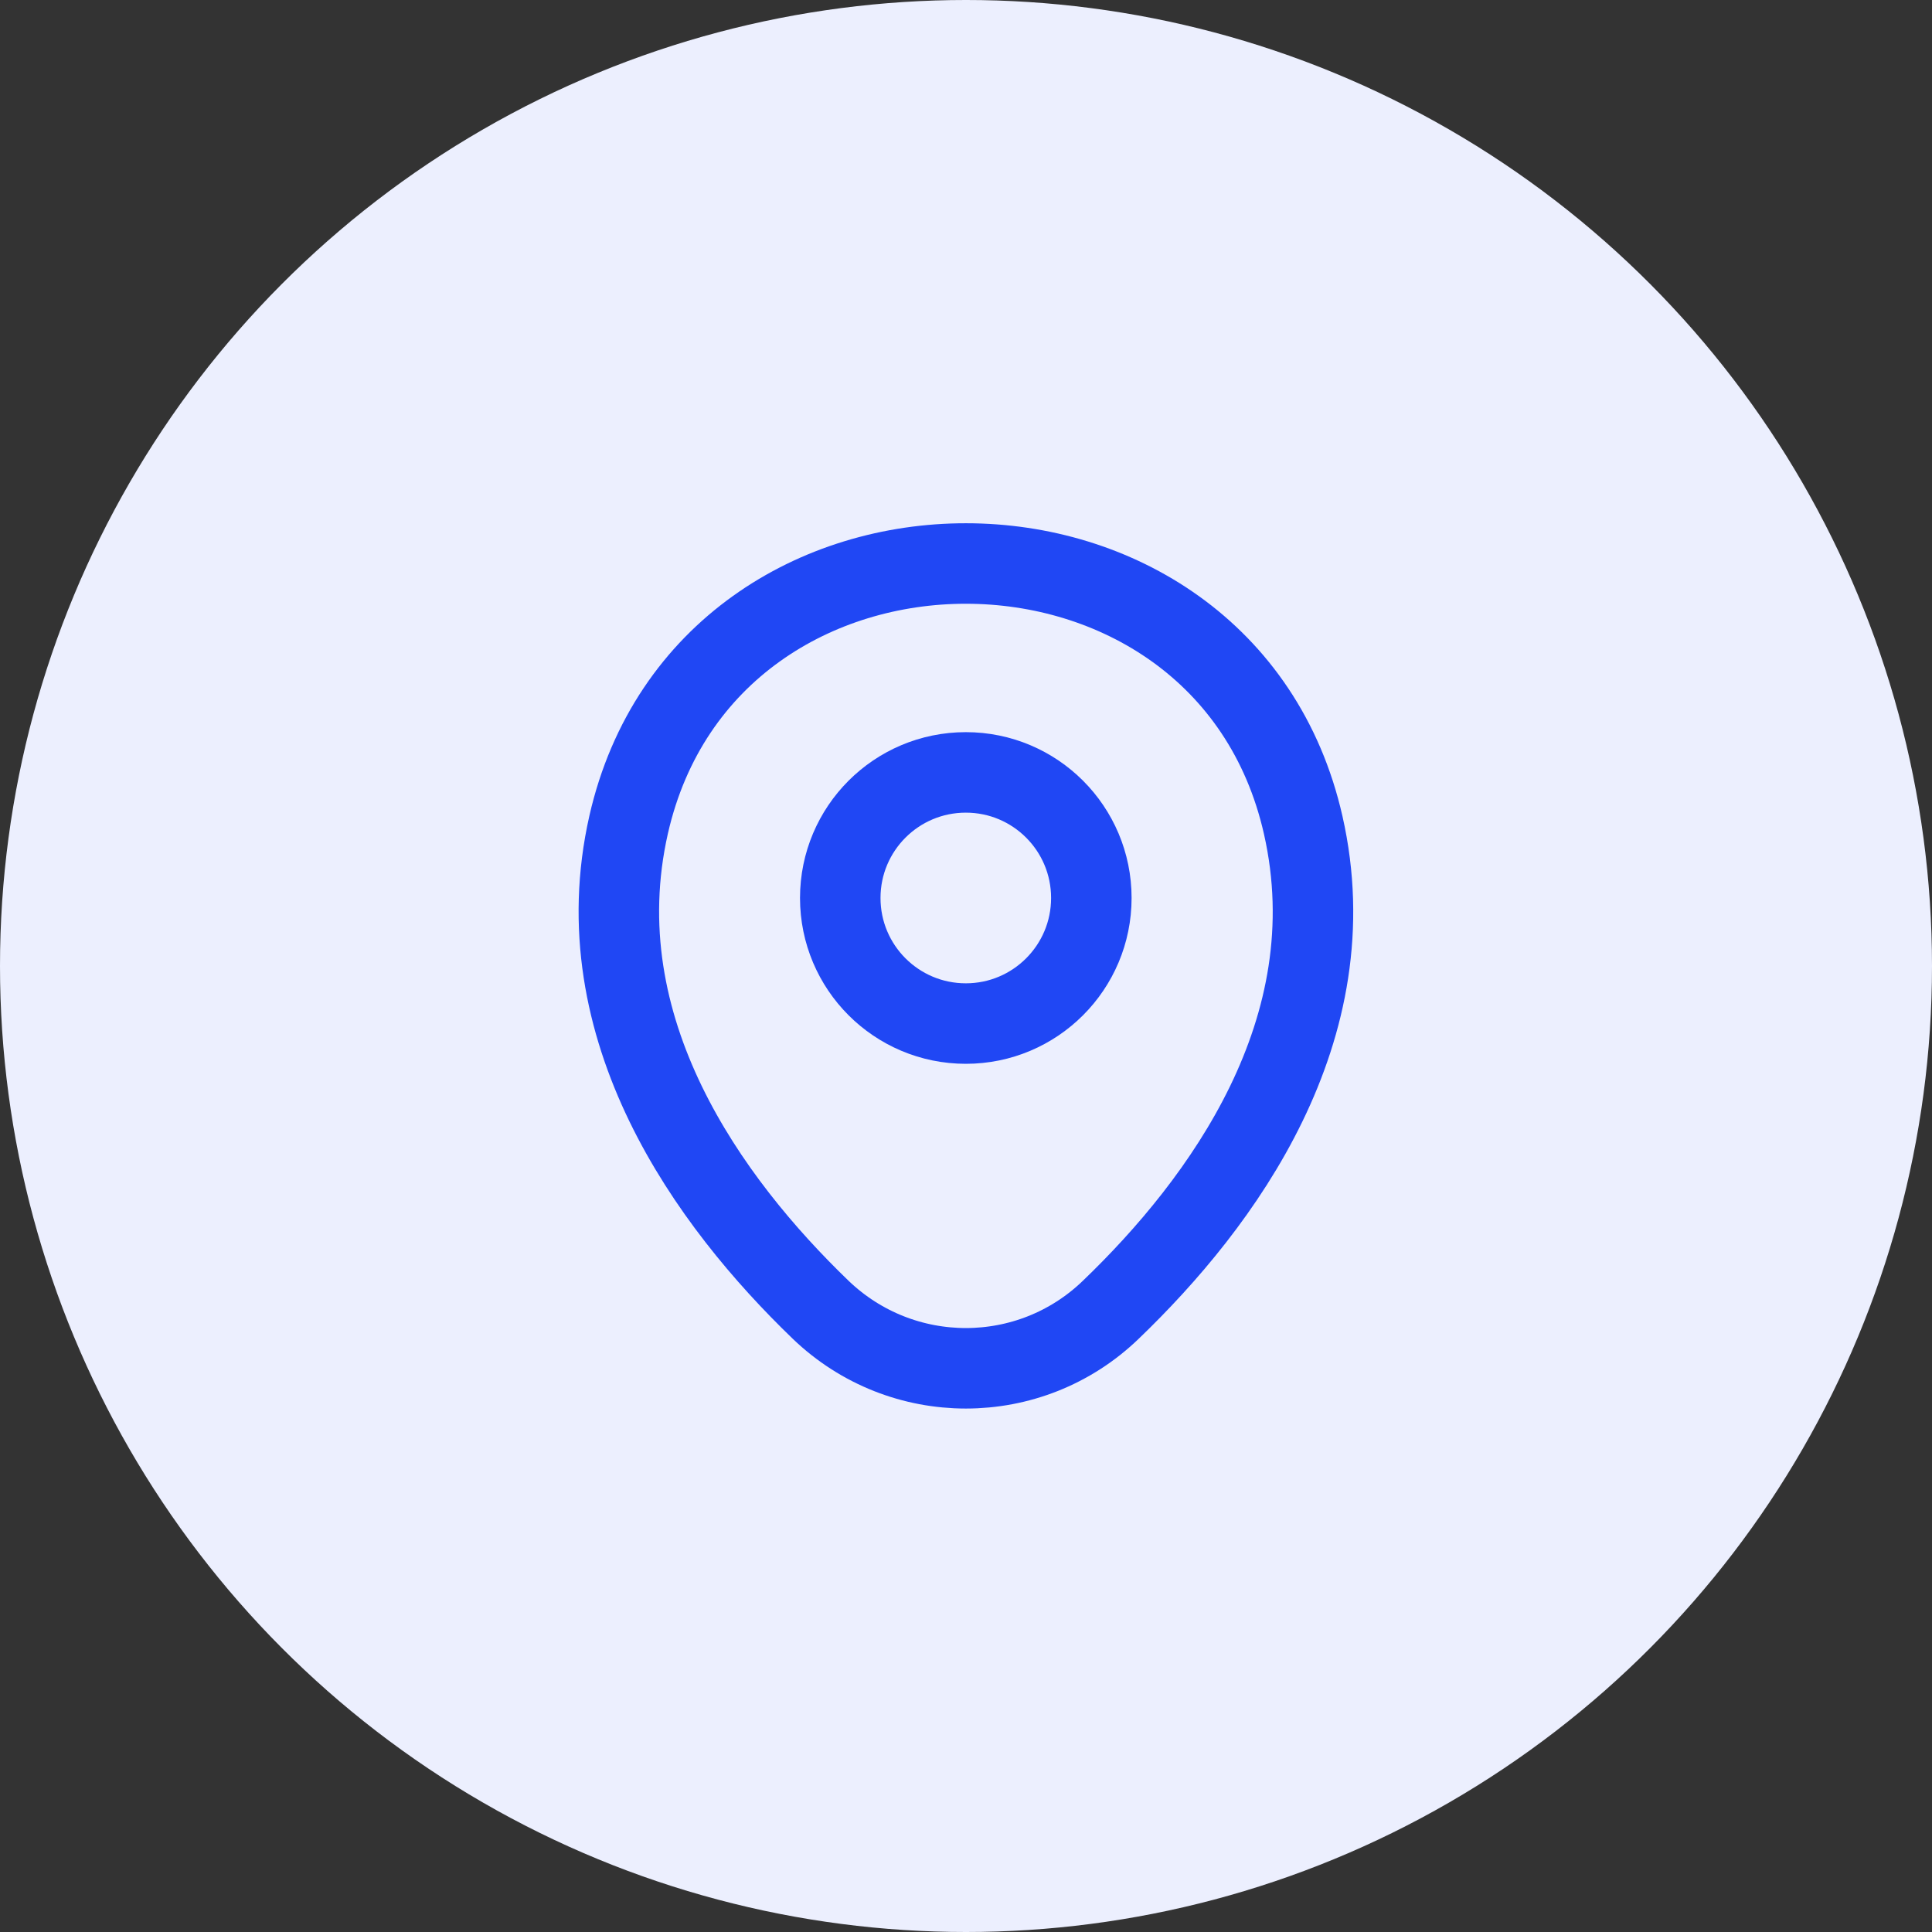
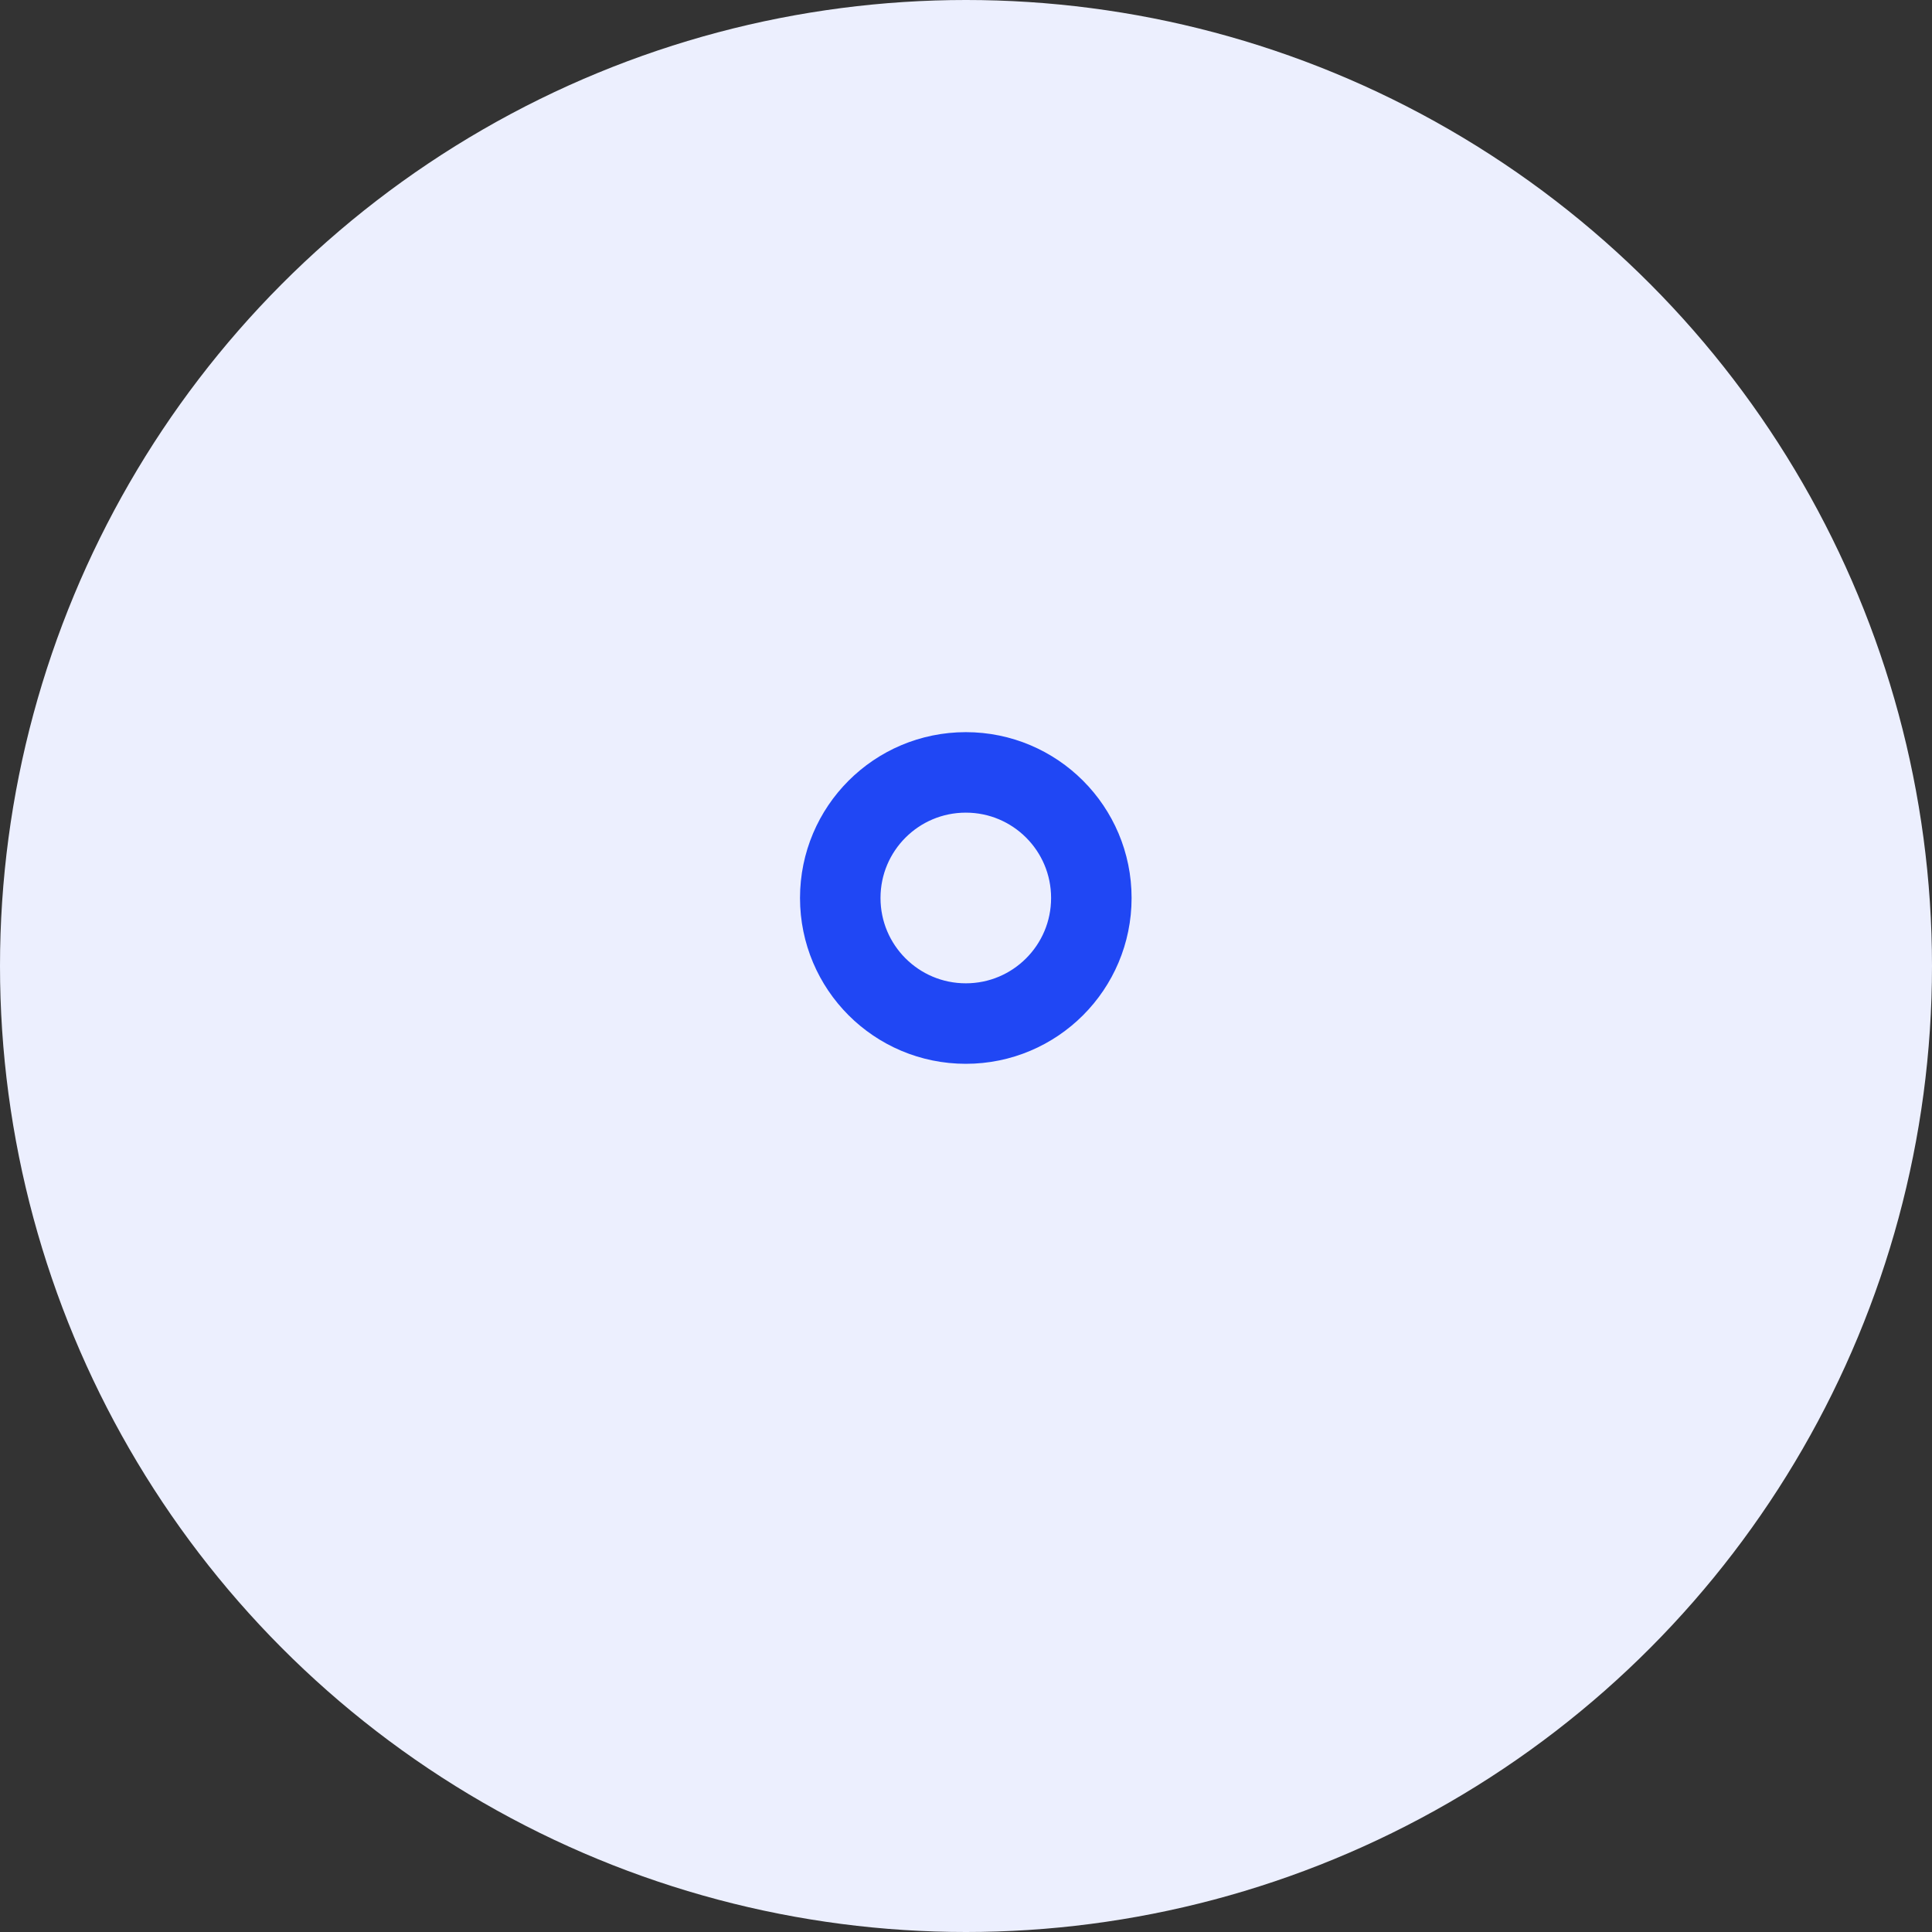
<svg xmlns="http://www.w3.org/2000/svg" width="24" height="24" viewBox="0 0 24 24" fill="none">
  <rect x="0" y="0" width="24" height="24" fill="#333333" stroke="none" />
  <circle cx="12" cy="12" r="12" fill="#ECEFFE" />
  <path d="M11.998 12.715C12.859 12.715 13.557 12.017 13.557 11.155C13.557 10.293 12.859 9.595 11.998 9.595C11.136 9.595 10.438 10.293 10.438 11.155C10.438 12.017 11.136 12.715 11.998 12.715Z" stroke="#2047F4" />
-   <path d="M7.809 10.245C8.794 5.915 15.209 5.92 16.189 10.25C16.764 12.79 15.184 14.94 13.799 16.27C12.794 17.24 11.204 17.24 10.194 16.27C8.814 14.94 7.234 12.785 7.809 10.245Z" stroke="#2047F4" />
</svg>